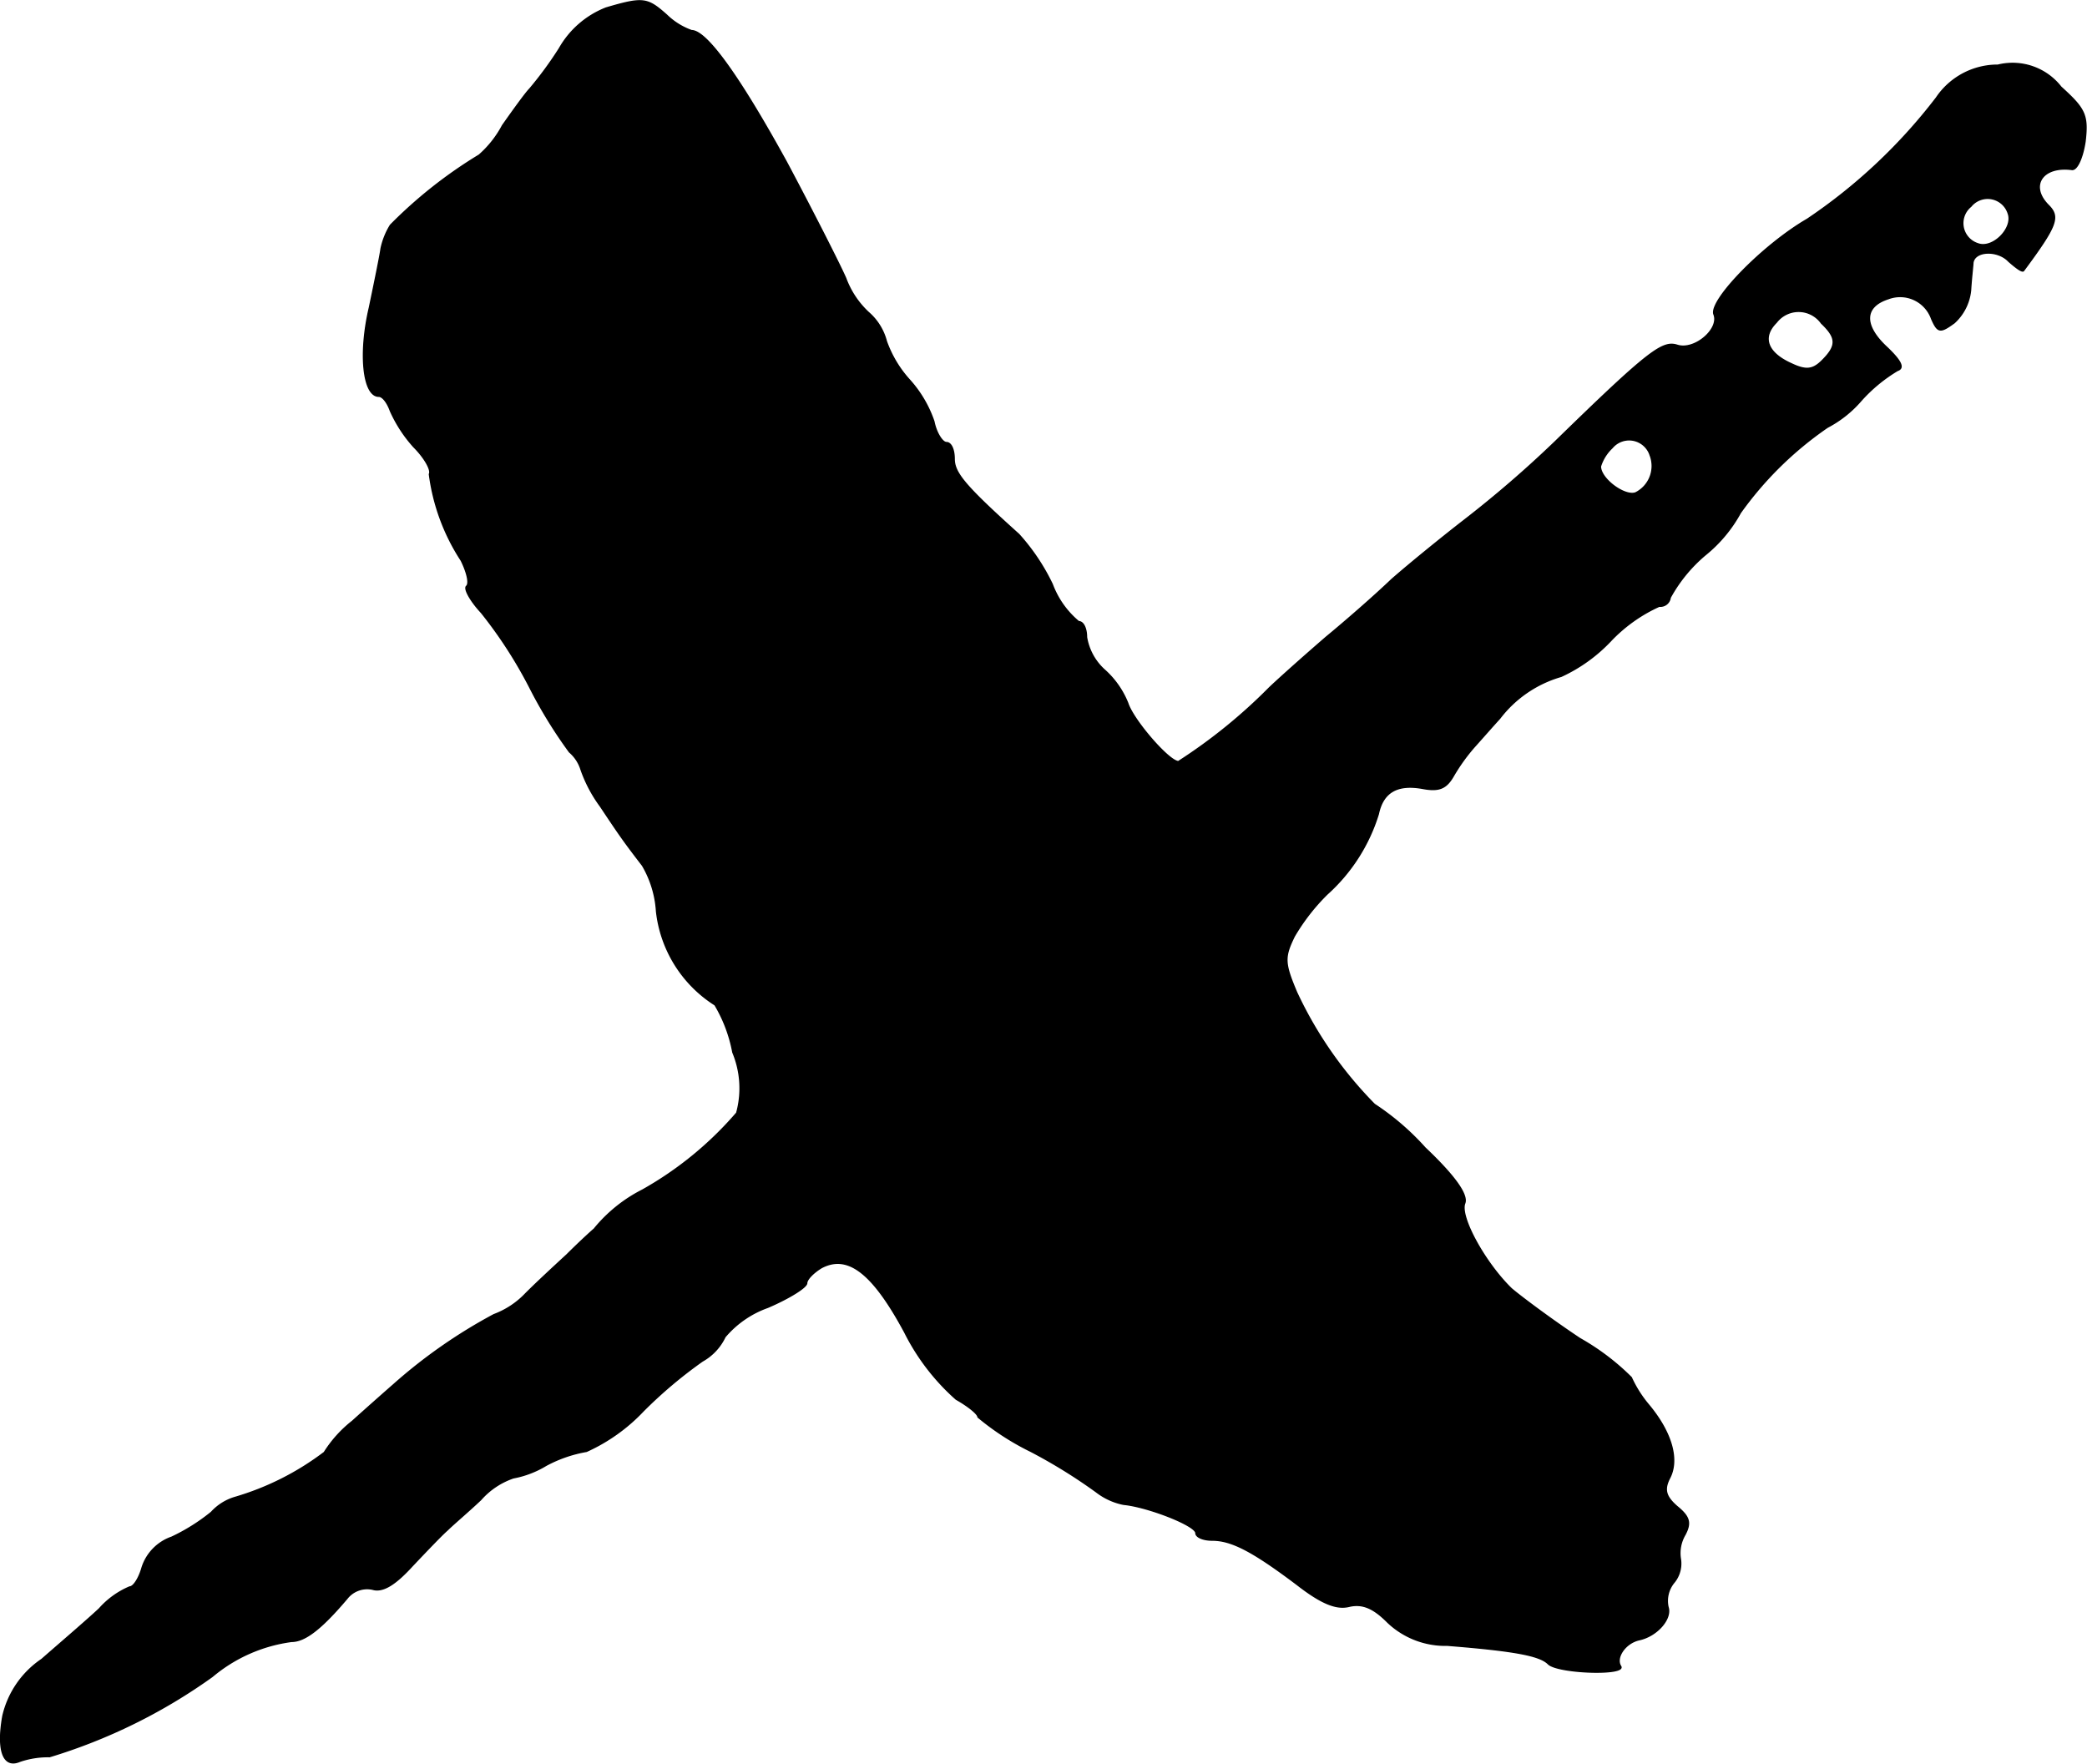
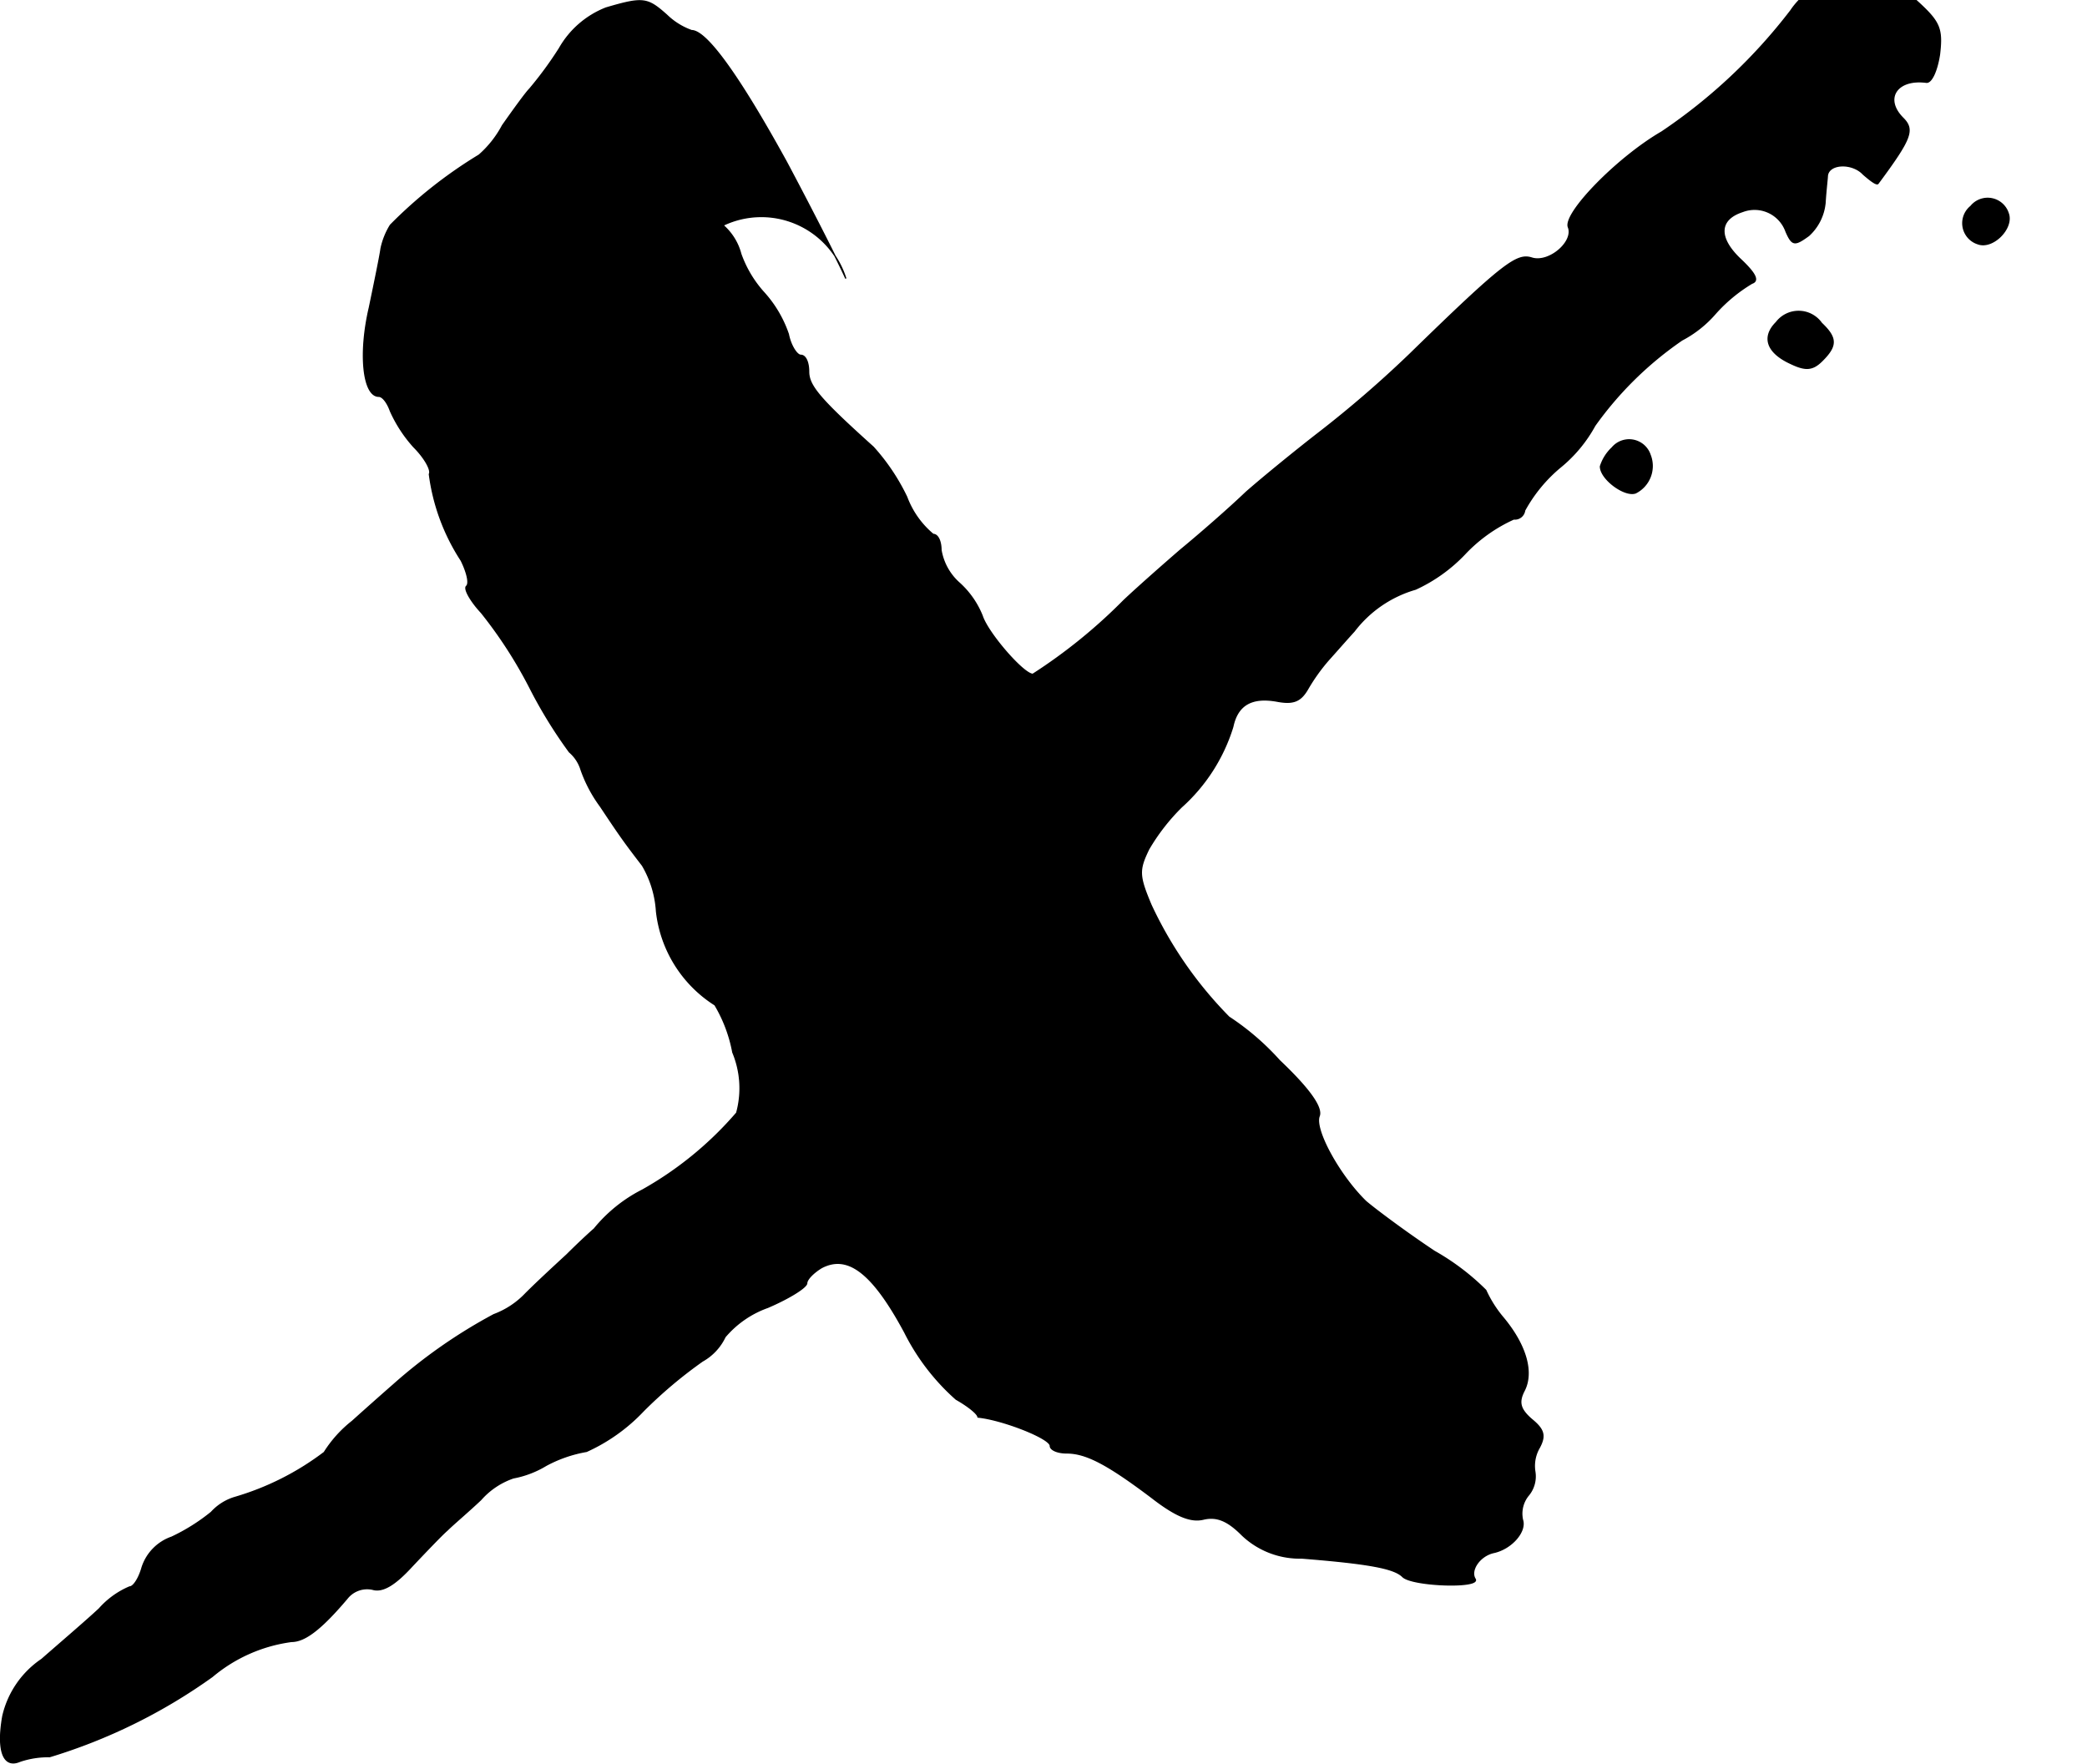
<svg xmlns="http://www.w3.org/2000/svg" version="1.1" width="5.73mm" height="4.842mm" viewBox="0 0 16.244 13.724">
  <defs>
    <style type="text/css">
      .a {
        stroke: #000;
        stroke-linecap: round;
        stroke-linejoin: round;
        stroke-width: 0.01px;
      }
    </style>
  </defs>
-   <path class="a" d="M4.717.061a.72.72,0,0,0-.363.315A2.885,2.885,0,0,1,4.123.691c-.03.03-.127.164-.212.285a.811.811,0,0,1-.182.23,3.57,3.57,0,0,0-.69.545.571.571,0,0,0-.073.182c-.006.048-.048.254-.091.46-.085.363-.048.69.073.69.03,0,.067.048.091.115a1.067,1.067,0,0,0,.182.279c.085.085.139.182.121.212a1.607,1.607,0,0,0,.248.672c.042.085.067.176.042.2-.024.018.03.115.115.206a3.476,3.476,0,0,1,.376.581,3.65,3.65,0,0,0,.309.503.296.296,0,0,1,.091.139,1.087,1.087,0,0,0,.151.285c.157.236.188.279.327.46a.803.803,0,0,1,.109.357A.992.992,0,0,0,5.565,7.82a1.12,1.12,0,0,1,.139.369.725.725,0,0,1,.03.472,2.732,2.732,0,0,1-.733.6,1.163,1.163,0,0,0-.376.303c-.042.036-.139.127-.212.2-.079.073-.224.206-.321.303a.657.657,0,0,1-.248.164,4.054,4.054,0,0,0-.781.545c-.055.048-.2.176-.321.285a.954.954,0,0,0-.218.242,2.144,2.144,0,0,1-.697.351.404.404,0,0,0-.182.115,1.501,1.501,0,0,1-.309.194.369.369,0,0,0-.23.236c-.024.085-.067.151-.097.151a.658.658,0,0,0-.236.17c-.097.091-.303.267-.448.394a.73.73,0,0,0-.303.442c-.048.273.006.406.133.351A.68.68,0,0,1,.386,13.671a4.326,4.326,0,0,0,1.266-.624,1.206,1.206,0,0,1,.618-.273c.103,0,.23-.097.43-.333a.199.199,0,0,1,.2-.073c.079.024.176-.036.309-.182.109-.115.23-.242.273-.279.042-.042.164-.145.26-.236a.592.592,0,0,1,.254-.17.76.76,0,0,0,.254-.097,1.028,1.028,0,0,1,.315-.109,1.4,1.4,0,0,0,.442-.315,3.511,3.511,0,0,1,.46-.388.422.422,0,0,0,.176-.188.775.775,0,0,1,.333-.23c.17-.073.303-.157.303-.188s.055-.085.115-.121c.206-.109.4.042.648.503a1.727,1.727,0,0,0,.4.521c.097.055.17.115.17.139a2.046,2.046,0,0,0,.412.267,4.124,4.124,0,0,1,.509.315.507.507,0,0,0,.212.097c.188.018.563.164.563.224,0,.03.055.055.127.055.151,0,.315.085.66.345.194.151.309.194.406.17.103-.024.188.012.297.121a.65.65,0,0,0,.466.182c.527.042.721.079.787.145.073.073.612.091.563.018-.042-.067.036-.182.145-.206.139-.03.254-.164.224-.254a.225.225,0,0,1,.048-.194.23.23,0,0,0,.048-.182.282.282,0,0,1,.036-.188c.048-.091.036-.139-.061-.218-.091-.079-.103-.133-.061-.218.079-.145.018-.357-.157-.569a.929.929,0,0,1-.139-.218,1.865,1.865,0,0,0-.4-.303c-.218-.145-.454-.321-.533-.388-.206-.2-.406-.563-.363-.666.024-.067-.079-.212-.309-.43a2.012,2.012,0,0,0-.394-.339,3.108,3.108,0,0,1-.606-.872c-.097-.23-.097-.273-.018-.436a1.59,1.59,0,0,1,.254-.327,1.386,1.386,0,0,0,.4-.624c.036-.17.145-.236.345-.2.127.024.182,0,.236-.091a1.452,1.452,0,0,1,.164-.23c.055-.061.145-.164.2-.224a.921.921,0,0,1,.478-.327,1.244,1.244,0,0,0,.382-.273,1.204,1.204,0,0,1,.382-.273.077.077,0,0,0,.085-.067,1.167,1.167,0,0,1,.273-.333,1.095,1.095,0,0,0,.273-.327,2.727,2.727,0,0,1,.678-.666.889.889,0,0,0,.26-.206,1.216,1.216,0,0,1,.285-.236c.055-.018.03-.073-.085-.182-.182-.17-.176-.315.012-.376a.26.26,0,0,1,.336.149l.003.008c.048.109.067.109.176.03a.395.395,0,0,0,.127-.254c.006-.097.018-.194.018-.212.012-.097.194-.103.279-.012.055.048.103.085.115.073.26-.351.285-.418.194-.509-.151-.151-.048-.309.182-.279.042.006.085-.097.103-.218.024-.206,0-.254-.188-.424a.477.477,0,0,0-.491-.17.574.574,0,0,0-.478.254,4.251,4.251,0,0,1-1.005.945c-.345.2-.763.63-.727.739.048.115-.151.285-.285.242-.115-.036-.218.036-.951.751a8.762,8.762,0,0,1-.709.612c-.164.127-.418.333-.563.46-.139.133-.369.333-.509.448-.133.115-.333.291-.442.394a4.155,4.155,0,0,1-.709.575c-.073,0-.351-.321-.394-.454a.689.689,0,0,0-.176-.254.44.44,0,0,1-.145-.26c0-.067-.024-.121-.061-.121a.693.693,0,0,1-.206-.291,1.629,1.629,0,0,0-.26-.388c-.418-.376-.503-.478-.503-.588,0-.073-.024-.127-.061-.127-.03,0-.079-.073-.097-.164a.928.928,0,0,0-.188-.321.895.895,0,0,1-.182-.303.445.445,0,0,0-.139-.224A.689.689,0,0,1,6.582,2.163c-.048-.109-.254-.515-.46-.902C5.752.588,5.498.237,5.383.237A.536.536,0,0,1,5.189.116C5.038-.018,5.007-.024,4.717.061ZM15.631,1.66c.042.115-.121.279-.236.236a.168.168,0,0,1-.055-.291.168.168,0,0,1,.291.055Zm-1.454.854c.121.115.121.176.006.291-.073.073-.127.079-.242.024-.188-.085-.23-.206-.115-.321a.218.218,0,0,1,.351.006ZM12.845,3.544a.234.234,0,0,1-.115.291c-.085.03-.273-.109-.273-.206a.338.338,0,0,1,.091-.145.172.172,0,0,1,.297.061Z" />
+   <path class="a" d="M4.717.061a.72.72,0,0,0-.363.315A2.885,2.885,0,0,1,4.123.691c-.03.03-.127.164-.212.285a.811.811,0,0,1-.182.23,3.57,3.57,0,0,0-.69.545.571.571,0,0,0-.073.182c-.006.048-.048.254-.091.46-.085.363-.048.69.073.69.03,0,.067.048.091.115a1.067,1.067,0,0,0,.182.279c.085.085.139.182.121.212a1.607,1.607,0,0,0,.248.672c.042.085.067.176.042.2-.024.018.03.115.115.206a3.476,3.476,0,0,1,.376.581,3.65,3.65,0,0,0,.309.503.296.296,0,0,1,.091.139,1.087,1.087,0,0,0,.151.285c.157.236.188.279.327.46a.803.803,0,0,1,.109.357A.992.992,0,0,0,5.565,7.82a1.12,1.12,0,0,1,.139.369.725.725,0,0,1,.03.472,2.732,2.732,0,0,1-.733.6,1.163,1.163,0,0,0-.376.303c-.042.036-.139.127-.212.2-.079.073-.224.206-.321.303a.657.657,0,0,1-.248.164,4.054,4.054,0,0,0-.781.545c-.055.048-.2.176-.321.285a.954.954,0,0,0-.218.242,2.144,2.144,0,0,1-.697.351.404.404,0,0,0-.182.115,1.501,1.501,0,0,1-.309.194.369.369,0,0,0-.23.236c-.024.085-.067.151-.097.151a.658.658,0,0,0-.236.17c-.097.091-.303.267-.448.394a.73.73,0,0,0-.303.442c-.048.273.006.406.133.351A.68.68,0,0,1,.386,13.671a4.326,4.326,0,0,0,1.266-.624,1.206,1.206,0,0,1,.618-.273c.103,0,.23-.097.43-.333a.199.199,0,0,1,.2-.073c.079.024.176-.036.309-.182.109-.115.23-.242.273-.279.042-.042.164-.145.26-.236a.592.592,0,0,1,.254-.17.76.76,0,0,0,.254-.097,1.028,1.028,0,0,1,.315-.109,1.4,1.4,0,0,0,.442-.315,3.511,3.511,0,0,1,.46-.388.422.422,0,0,0,.176-.188.775.775,0,0,1,.333-.23c.17-.073.303-.157.303-.188s.055-.085.115-.121c.206-.109.4.042.648.503a1.727,1.727,0,0,0,.4.521c.097.055.17.115.17.139c.188.018.563.164.563.224,0,.03.055.055.127.055.151,0,.315.085.66.345.194.151.309.194.406.17.103-.024.188.012.297.121a.65.65,0,0,0,.466.182c.527.042.721.079.787.145.073.073.612.091.563.018-.042-.067.036-.182.145-.206.139-.03.254-.164.224-.254a.225.225,0,0,1,.048-.194.23.23,0,0,0,.048-.182.282.282,0,0,1,.036-.188c.048-.091.036-.139-.061-.218-.091-.079-.103-.133-.061-.218.079-.145.018-.357-.157-.569a.929.929,0,0,1-.139-.218,1.865,1.865,0,0,0-.4-.303c-.218-.145-.454-.321-.533-.388-.206-.2-.406-.563-.363-.666.024-.067-.079-.212-.309-.43a2.012,2.012,0,0,0-.394-.339,3.108,3.108,0,0,1-.606-.872c-.097-.23-.097-.273-.018-.436a1.59,1.59,0,0,1,.254-.327,1.386,1.386,0,0,0,.4-.624c.036-.17.145-.236.345-.2.127.024.182,0,.236-.091a1.452,1.452,0,0,1,.164-.23c.055-.061.145-.164.2-.224a.921.921,0,0,1,.478-.327,1.244,1.244,0,0,0,.382-.273,1.204,1.204,0,0,1,.382-.273.077.077,0,0,0,.085-.067,1.167,1.167,0,0,1,.273-.333,1.095,1.095,0,0,0,.273-.327,2.727,2.727,0,0,1,.678-.666.889.889,0,0,0,.26-.206,1.216,1.216,0,0,1,.285-.236c.055-.018.03-.073-.085-.182-.182-.17-.176-.315.012-.376a.26.26,0,0,1,.336.149l.003.008c.048.109.067.109.176.03a.395.395,0,0,0,.127-.254c.006-.097.018-.194.018-.212.012-.097.194-.103.279-.012.055.048.103.085.115.073.26-.351.285-.418.194-.509-.151-.151-.048-.309.182-.279.042.006.085-.097.103-.218.024-.206,0-.254-.188-.424a.477.477,0,0,0-.491-.17.574.574,0,0,0-.478.254,4.251,4.251,0,0,1-1.005.945c-.345.2-.763.63-.727.739.048.115-.151.285-.285.242-.115-.036-.218.036-.951.751a8.762,8.762,0,0,1-.709.612c-.164.127-.418.333-.563.46-.139.133-.369.333-.509.448-.133.115-.333.291-.442.394a4.155,4.155,0,0,1-.709.575c-.073,0-.351-.321-.394-.454a.689.689,0,0,0-.176-.254.44.44,0,0,1-.145-.26c0-.067-.024-.121-.061-.121a.693.693,0,0,1-.206-.291,1.629,1.629,0,0,0-.26-.388c-.418-.376-.503-.478-.503-.588,0-.073-.024-.127-.061-.127-.03,0-.079-.073-.097-.164a.928.928,0,0,0-.188-.321.895.895,0,0,1-.182-.303.445.445,0,0,0-.139-.224A.689.689,0,0,1,6.582,2.163c-.048-.109-.254-.515-.46-.902C5.752.588,5.498.237,5.383.237A.536.536,0,0,1,5.189.116C5.038-.018,5.007-.024,4.717.061ZM15.631,1.66c.042.115-.121.279-.236.236a.168.168,0,0,1-.055-.291.168.168,0,0,1,.291.055Zm-1.454.854c.121.115.121.176.006.291-.073.073-.127.079-.242.024-.188-.085-.23-.206-.115-.321a.218.218,0,0,1,.351.006ZM12.845,3.544a.234.234,0,0,1-.115.291c-.085.03-.273-.109-.273-.206a.338.338,0,0,1,.091-.145.172.172,0,0,1,.297.061Z" />
</svg>